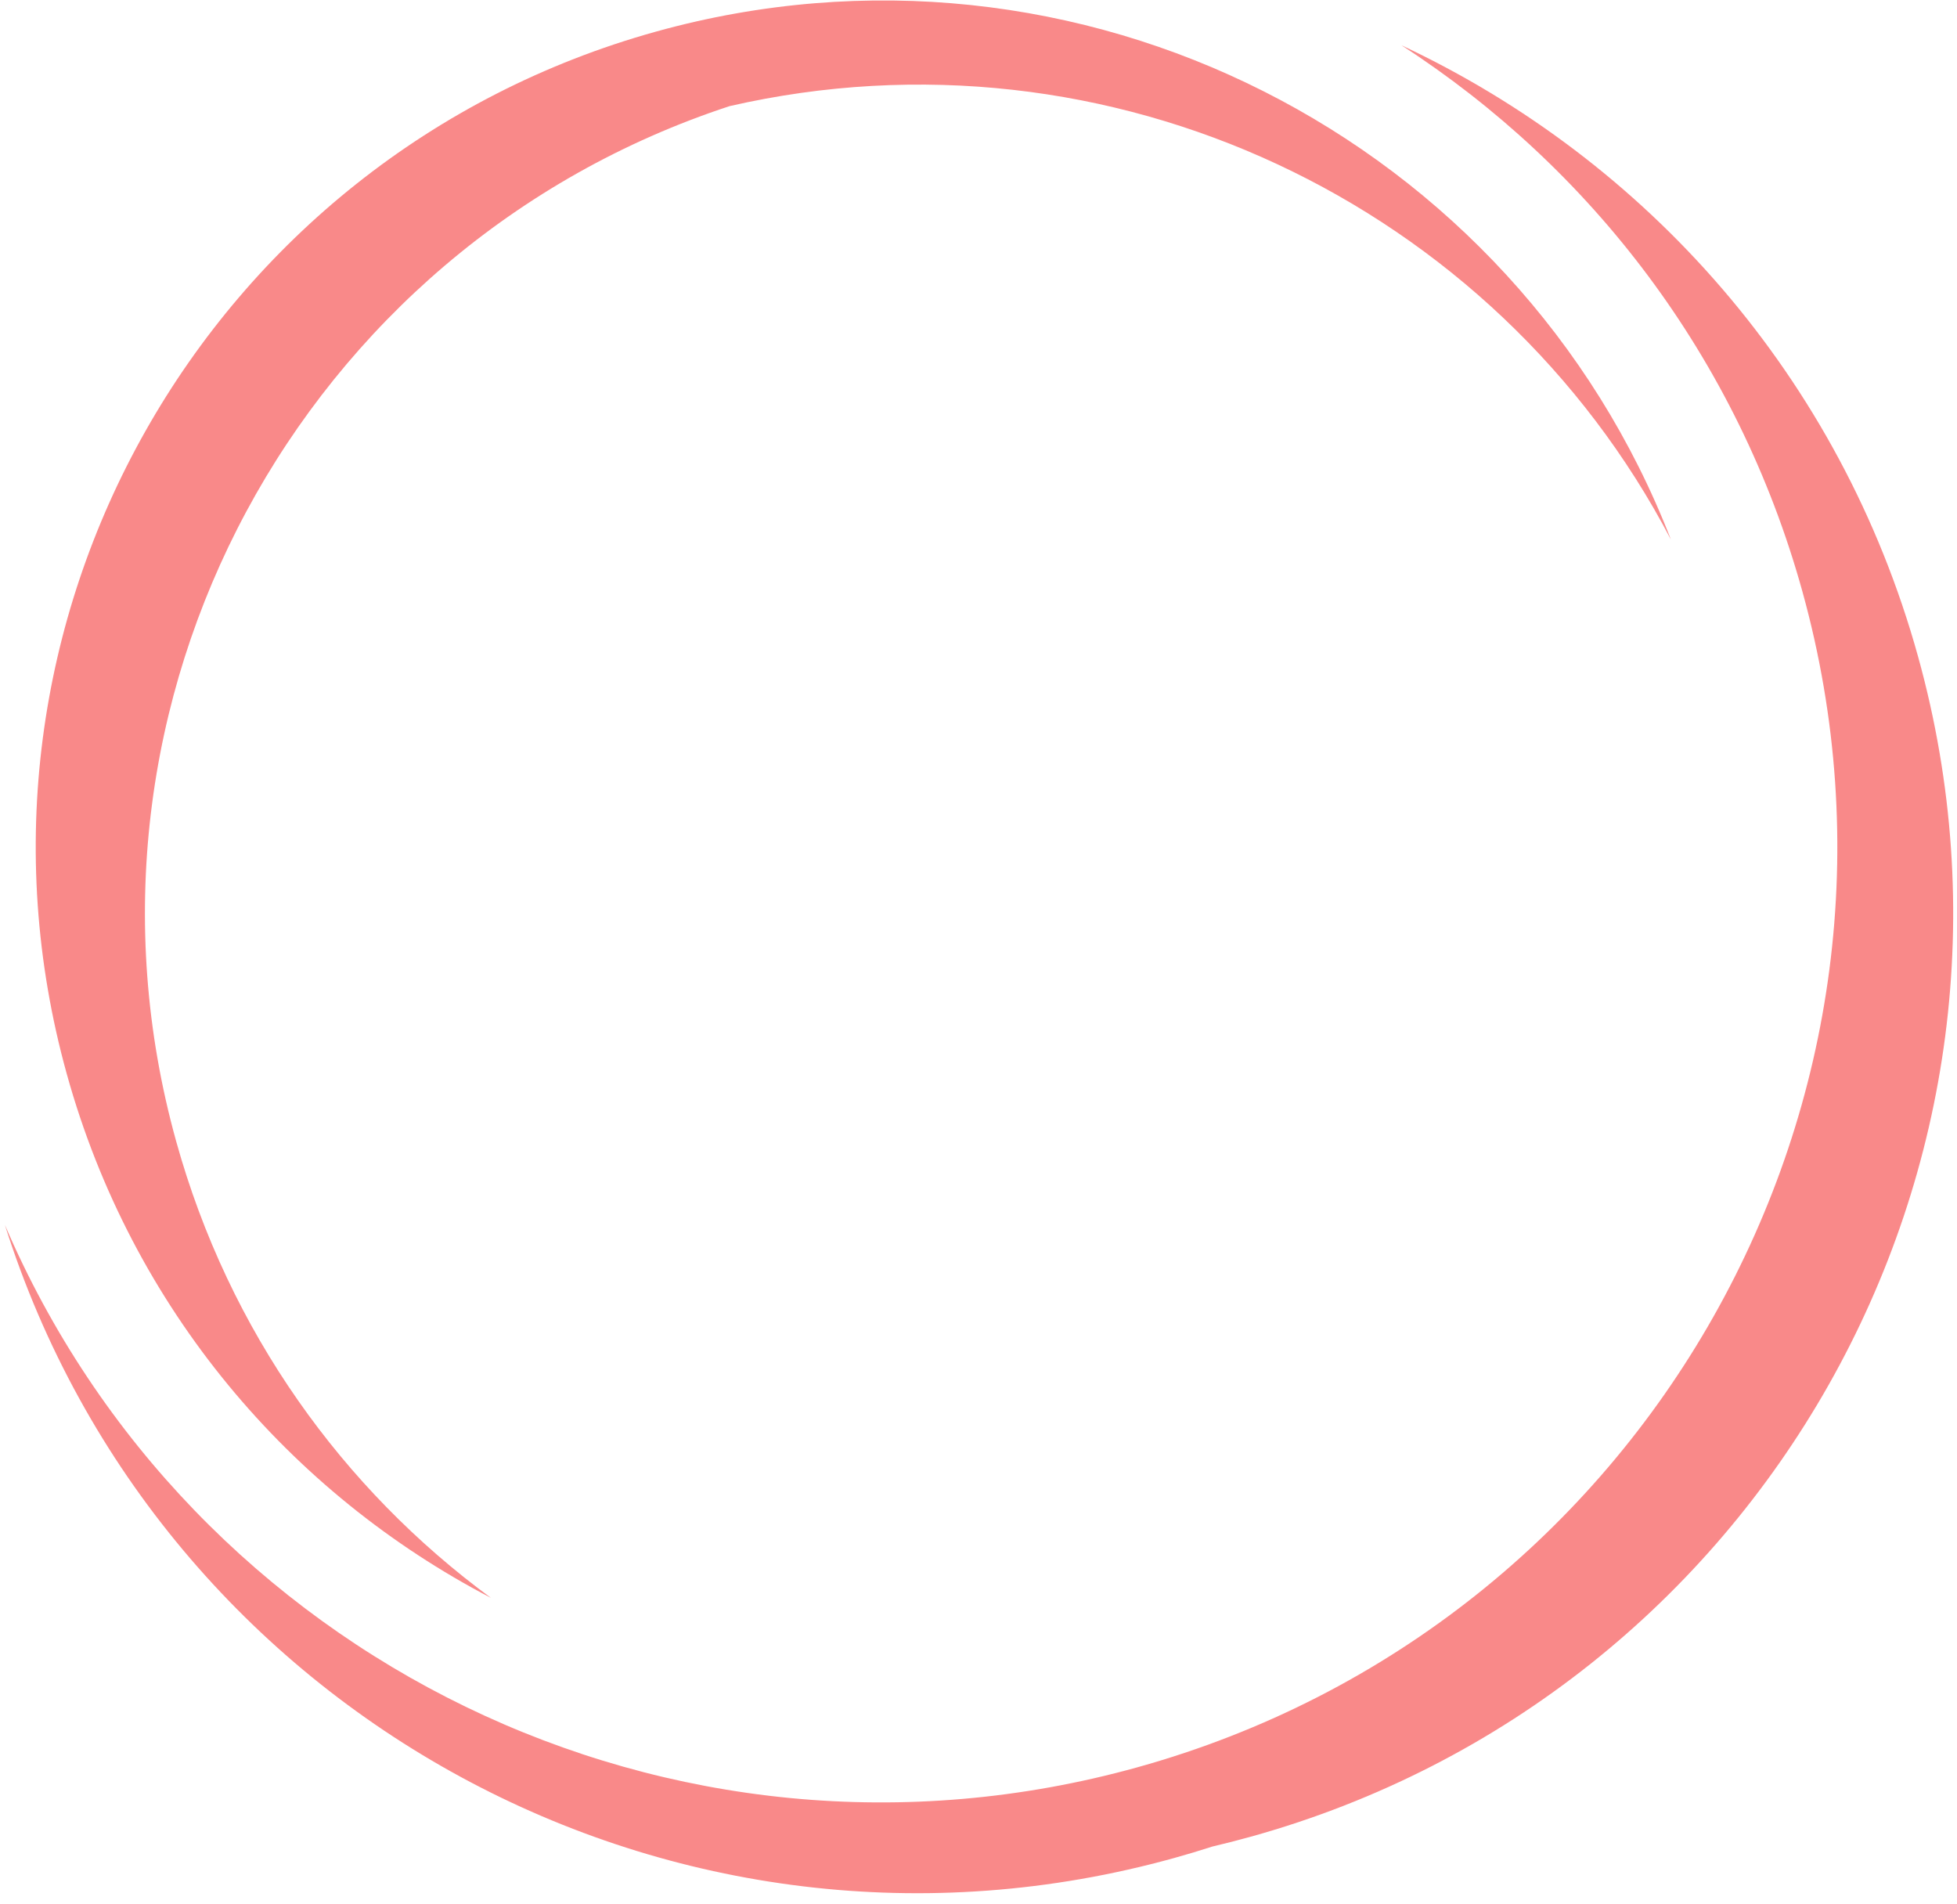
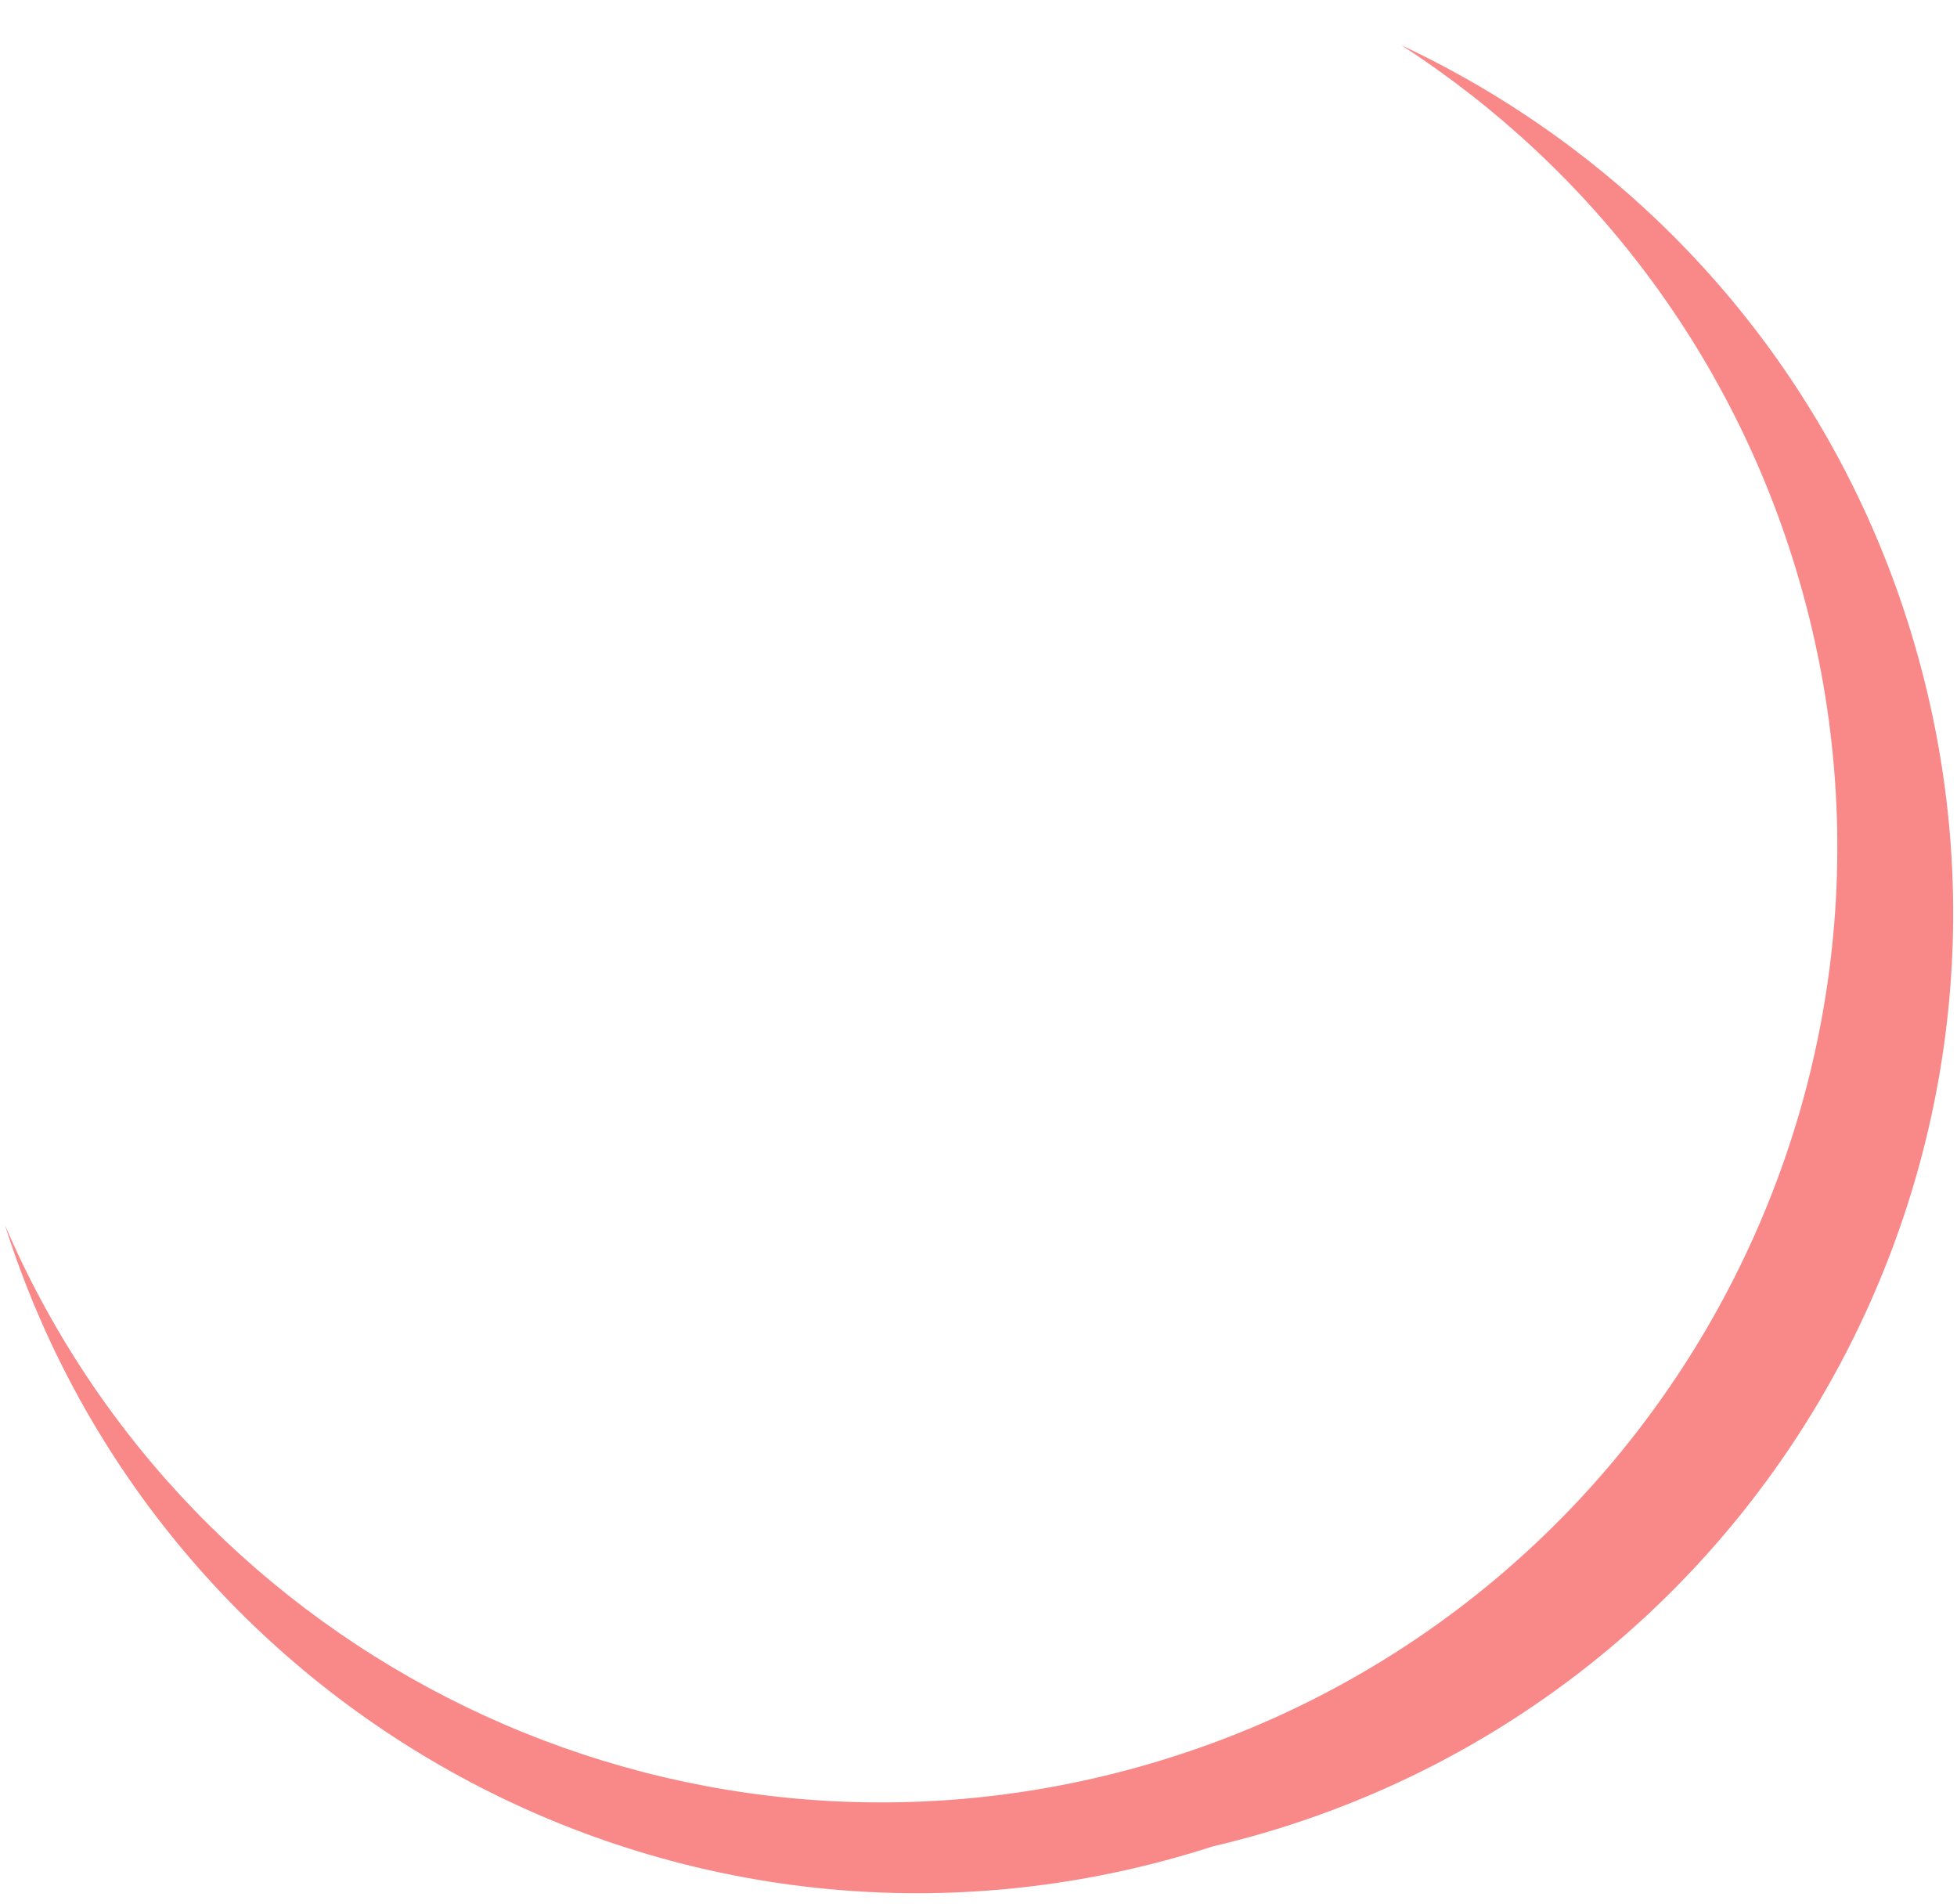
<svg xmlns="http://www.w3.org/2000/svg" width="148" height="144" viewBox="0 0 148 144" fill="none">
-   <path d="M5.048 81.204C-4.402 47.147 15.547 11.861 49.607 2.391C81.576 -6.499 114.614 10.516 126.364 40.801C113.075 15.392 83.967 1.427 55.175 8.025C22.744 18.67 4.097 53.056 13.316 86.277C17.318 100.7 25.934 112.6 37.125 120.825C21.958 112.919 9.983 98.987 5.048 81.204Z" fill="#F98989" />
  <path d="M105.986 3.424C120.289 12.676 131.389 26.999 136.303 44.707C146.966 83.134 124.457 122.948 86.026 133.635C50.782 143.435 14.388 125.333 0.37 92.625C12.085 129.631 51.108 150.977 88.818 140.491C89.787 140.222 90.746 139.934 91.694 139.628C92.665 139.4 93.634 139.152 94.603 138.882C133.168 128.159 155.756 88.206 145.055 49.645C139.173 28.446 124.455 12.081 105.986 3.424Z" fill="#F98989" />
</svg>